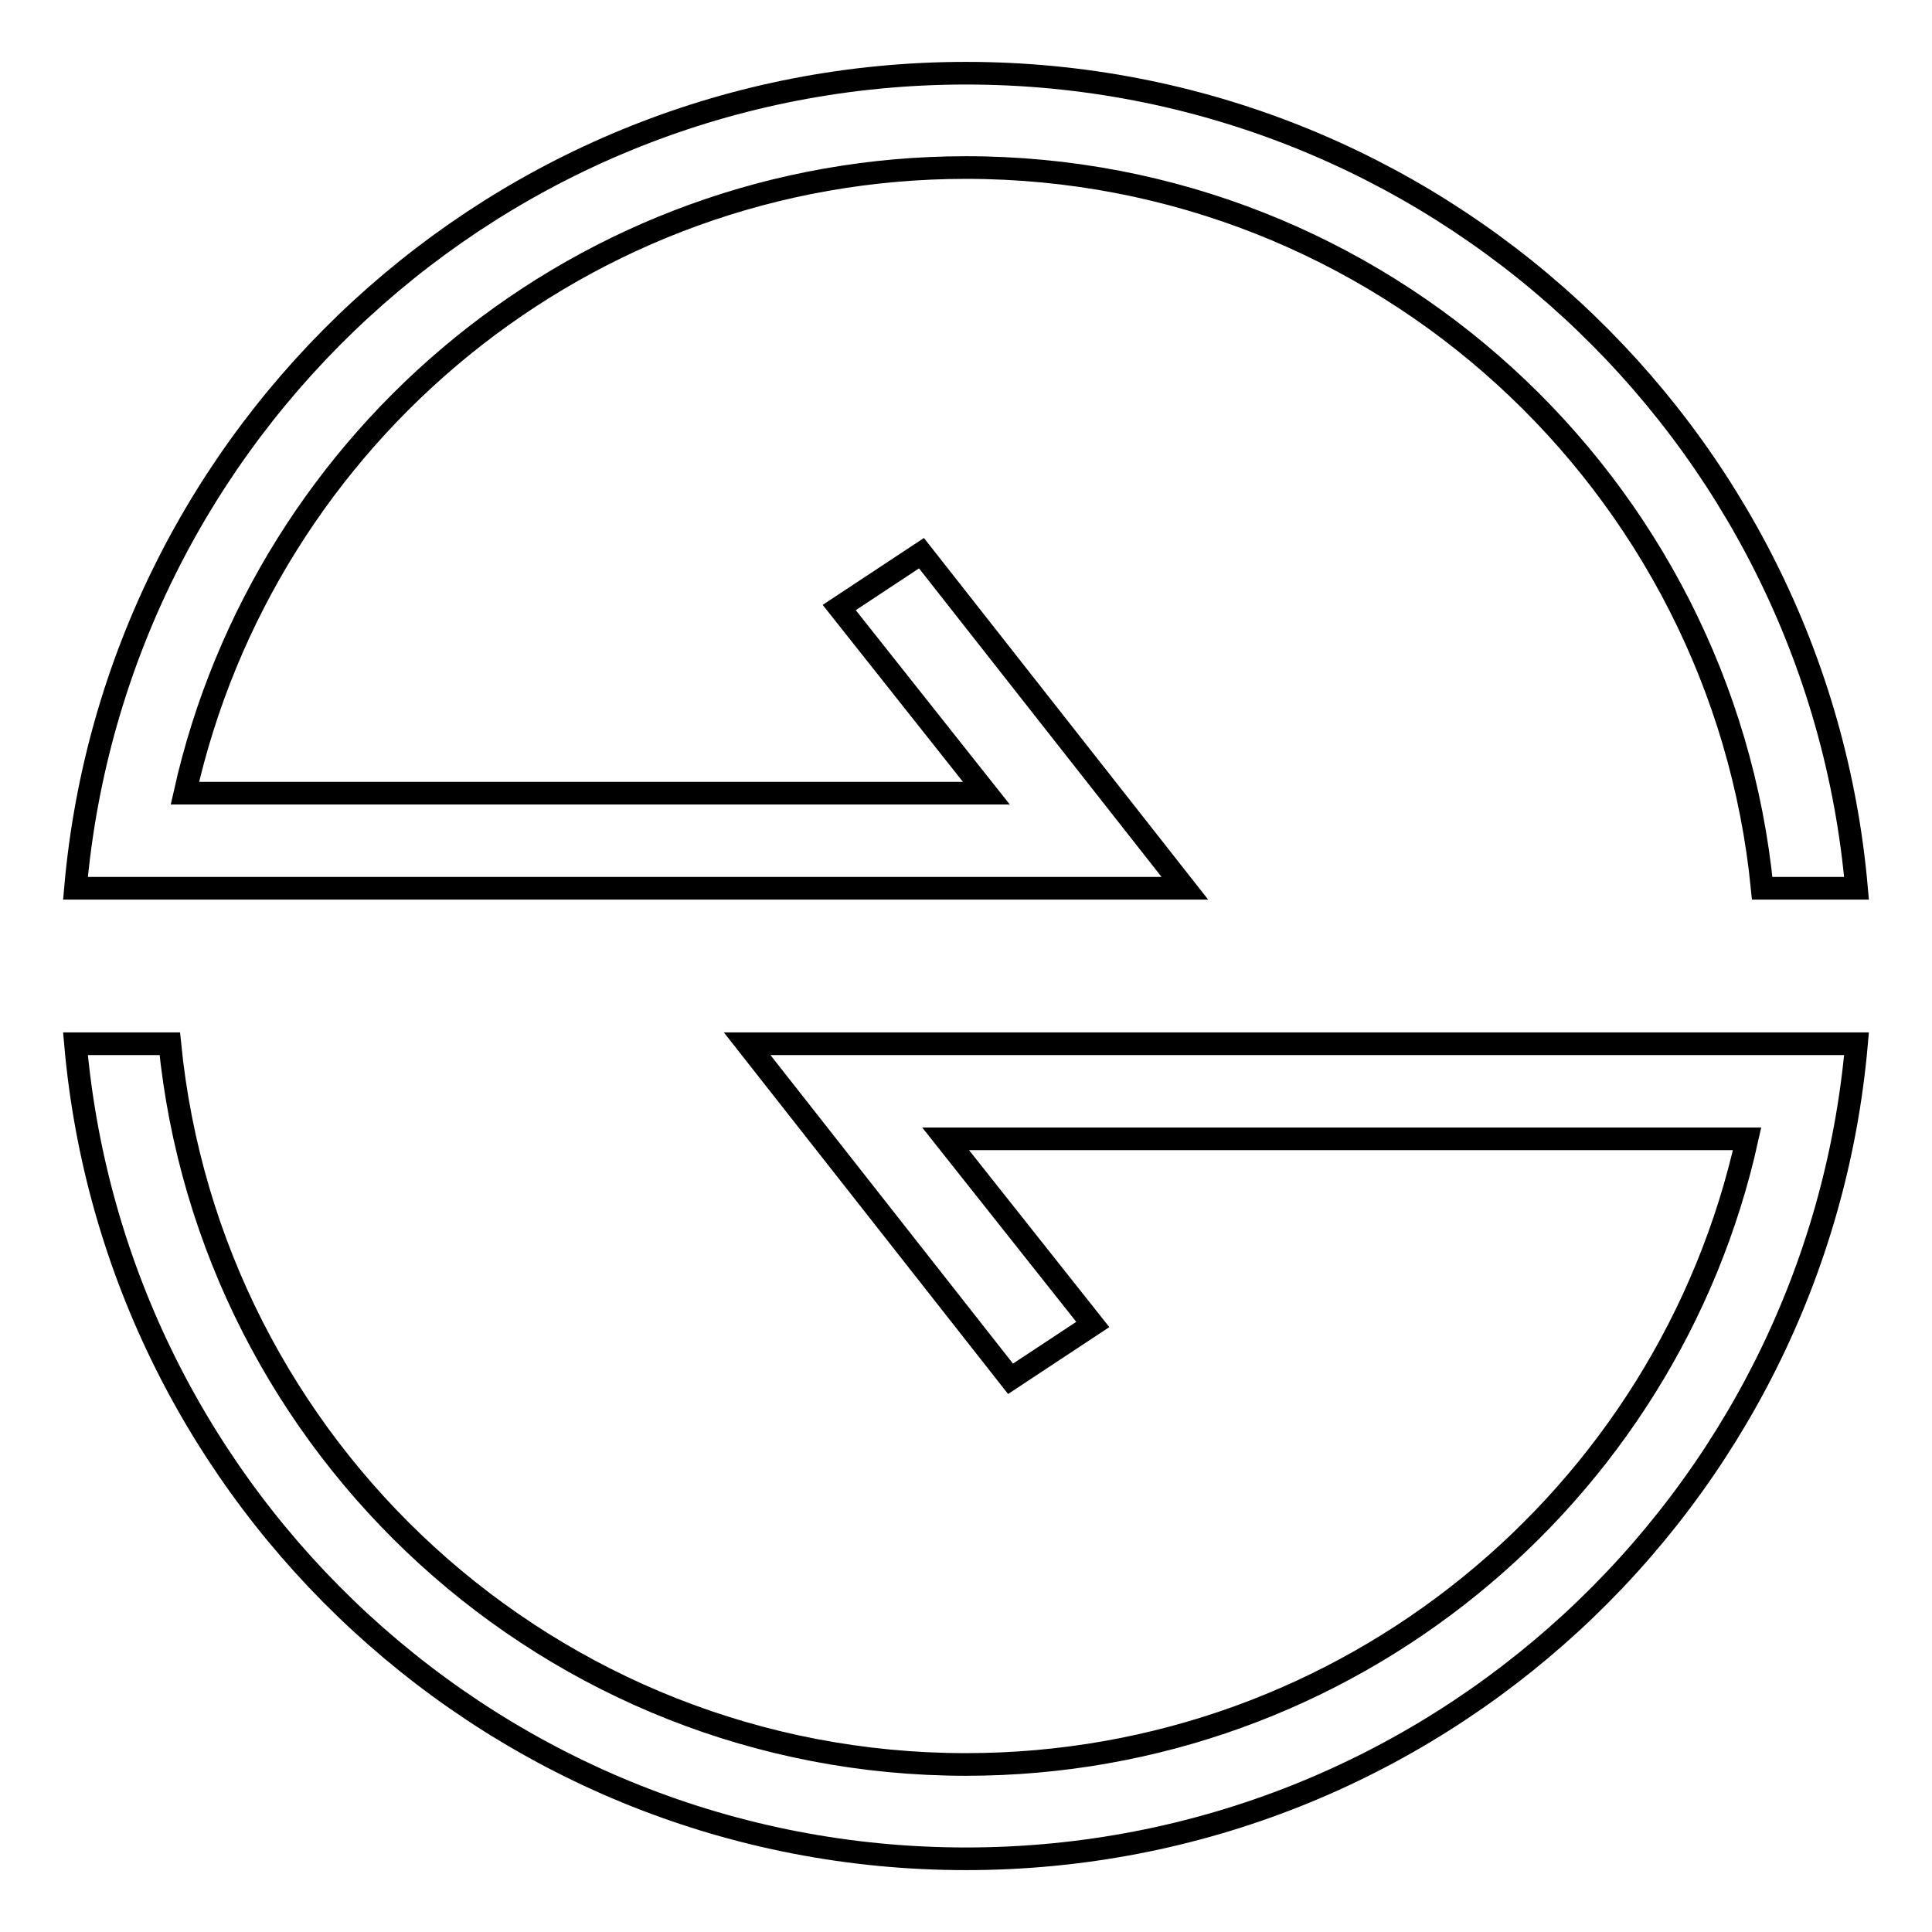
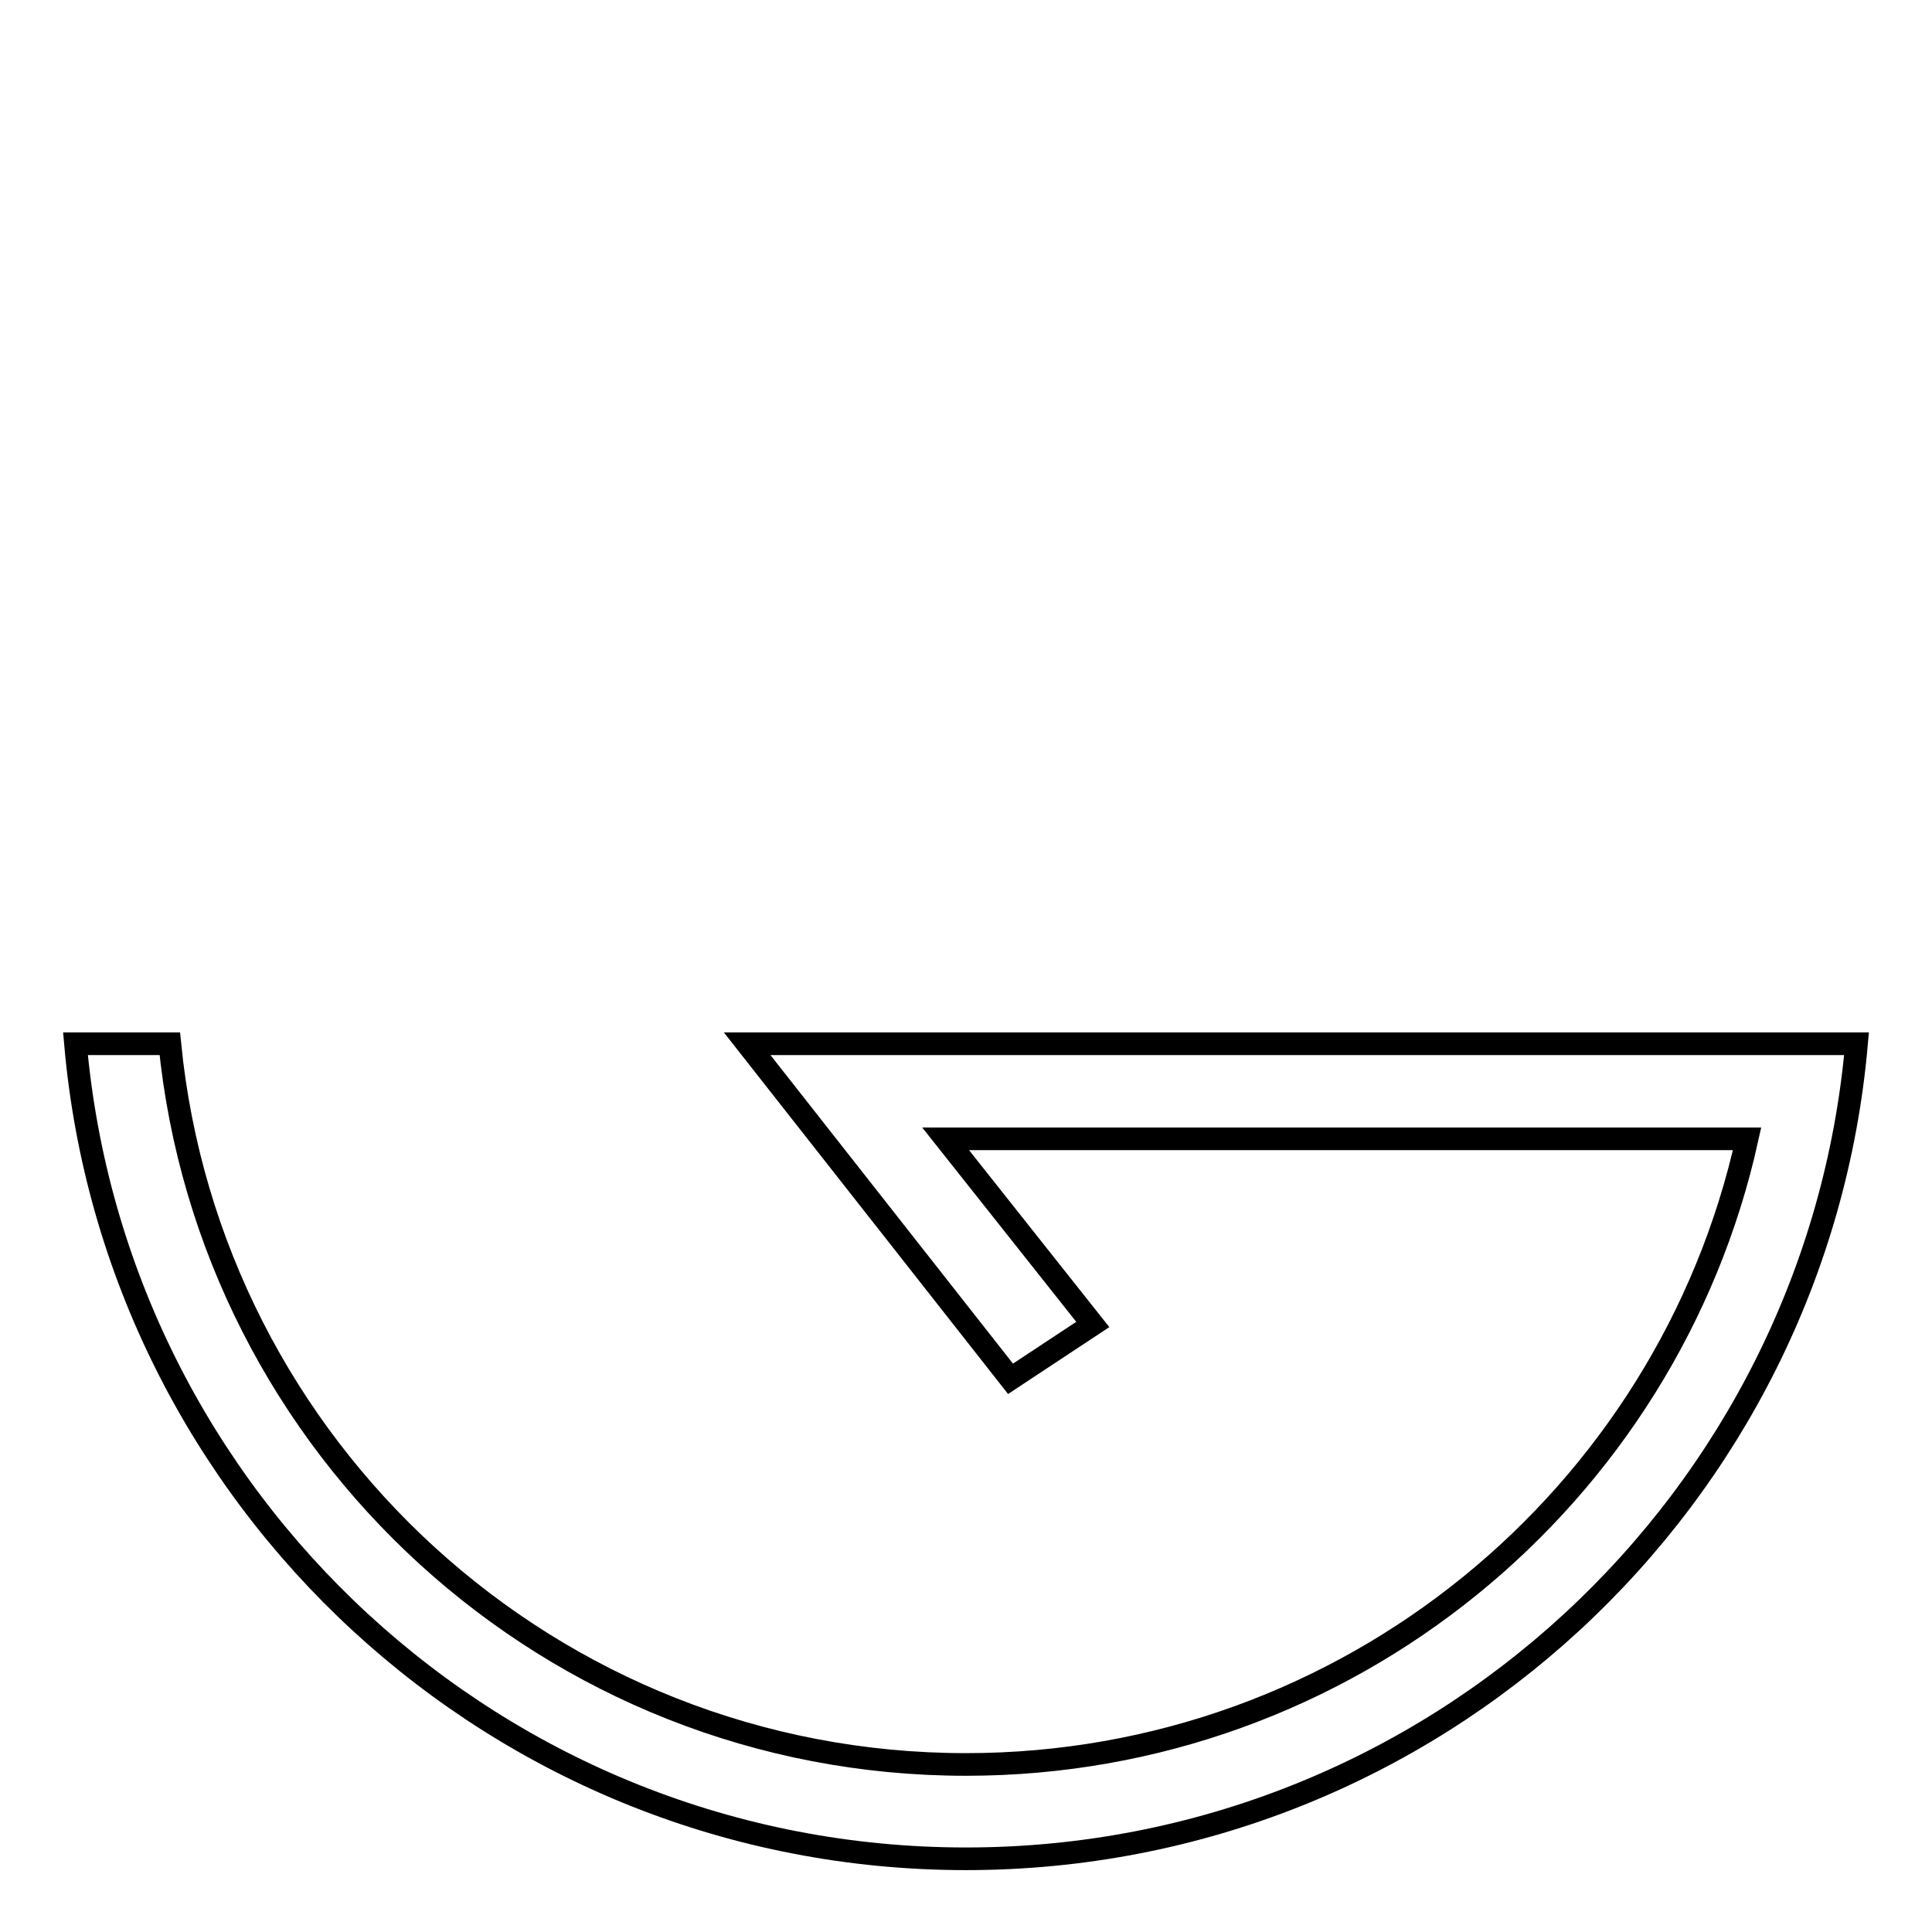
<svg xmlns="http://www.w3.org/2000/svg" version="1.1" x="0px" y="0px" viewBox="0 0 256 256" enable-background="new 0 0 256 256" xml:space="preserve">
  <g>
    <g>
      <path stroke-width="3" fill-opacity="0" stroke="#000000" d="M233.5,138.3L233.5,138.3H99l34.9,44.4l10.9-7.2l-19.5-24.6h106.2c-10.5,47.4-52.9,82.9-103.5,82.9c-55,0-100.2-41.9-105.5-95.5H10c5.3,60.5,56.1,108,118,108c61.9,0,112.7-47.5,118-108H233.5L233.5,138.3z" />
-       <path stroke-width="3" fill-opacity="0" stroke="#000000" d="M22.5,117.7L22.5,117.7H157l-34.9-44.4l-10.9,7.2l19.5,24.6H24.5C35.1,57.7,77.4,22.2,128,22.2c55,0,100.2,41.9,105.5,95.5H246c-5.3-60.5-56.1-108-118-108c-61.9,0-112.7,47.5-118,108H22.5z" />
    </g>
  </g>
</svg>